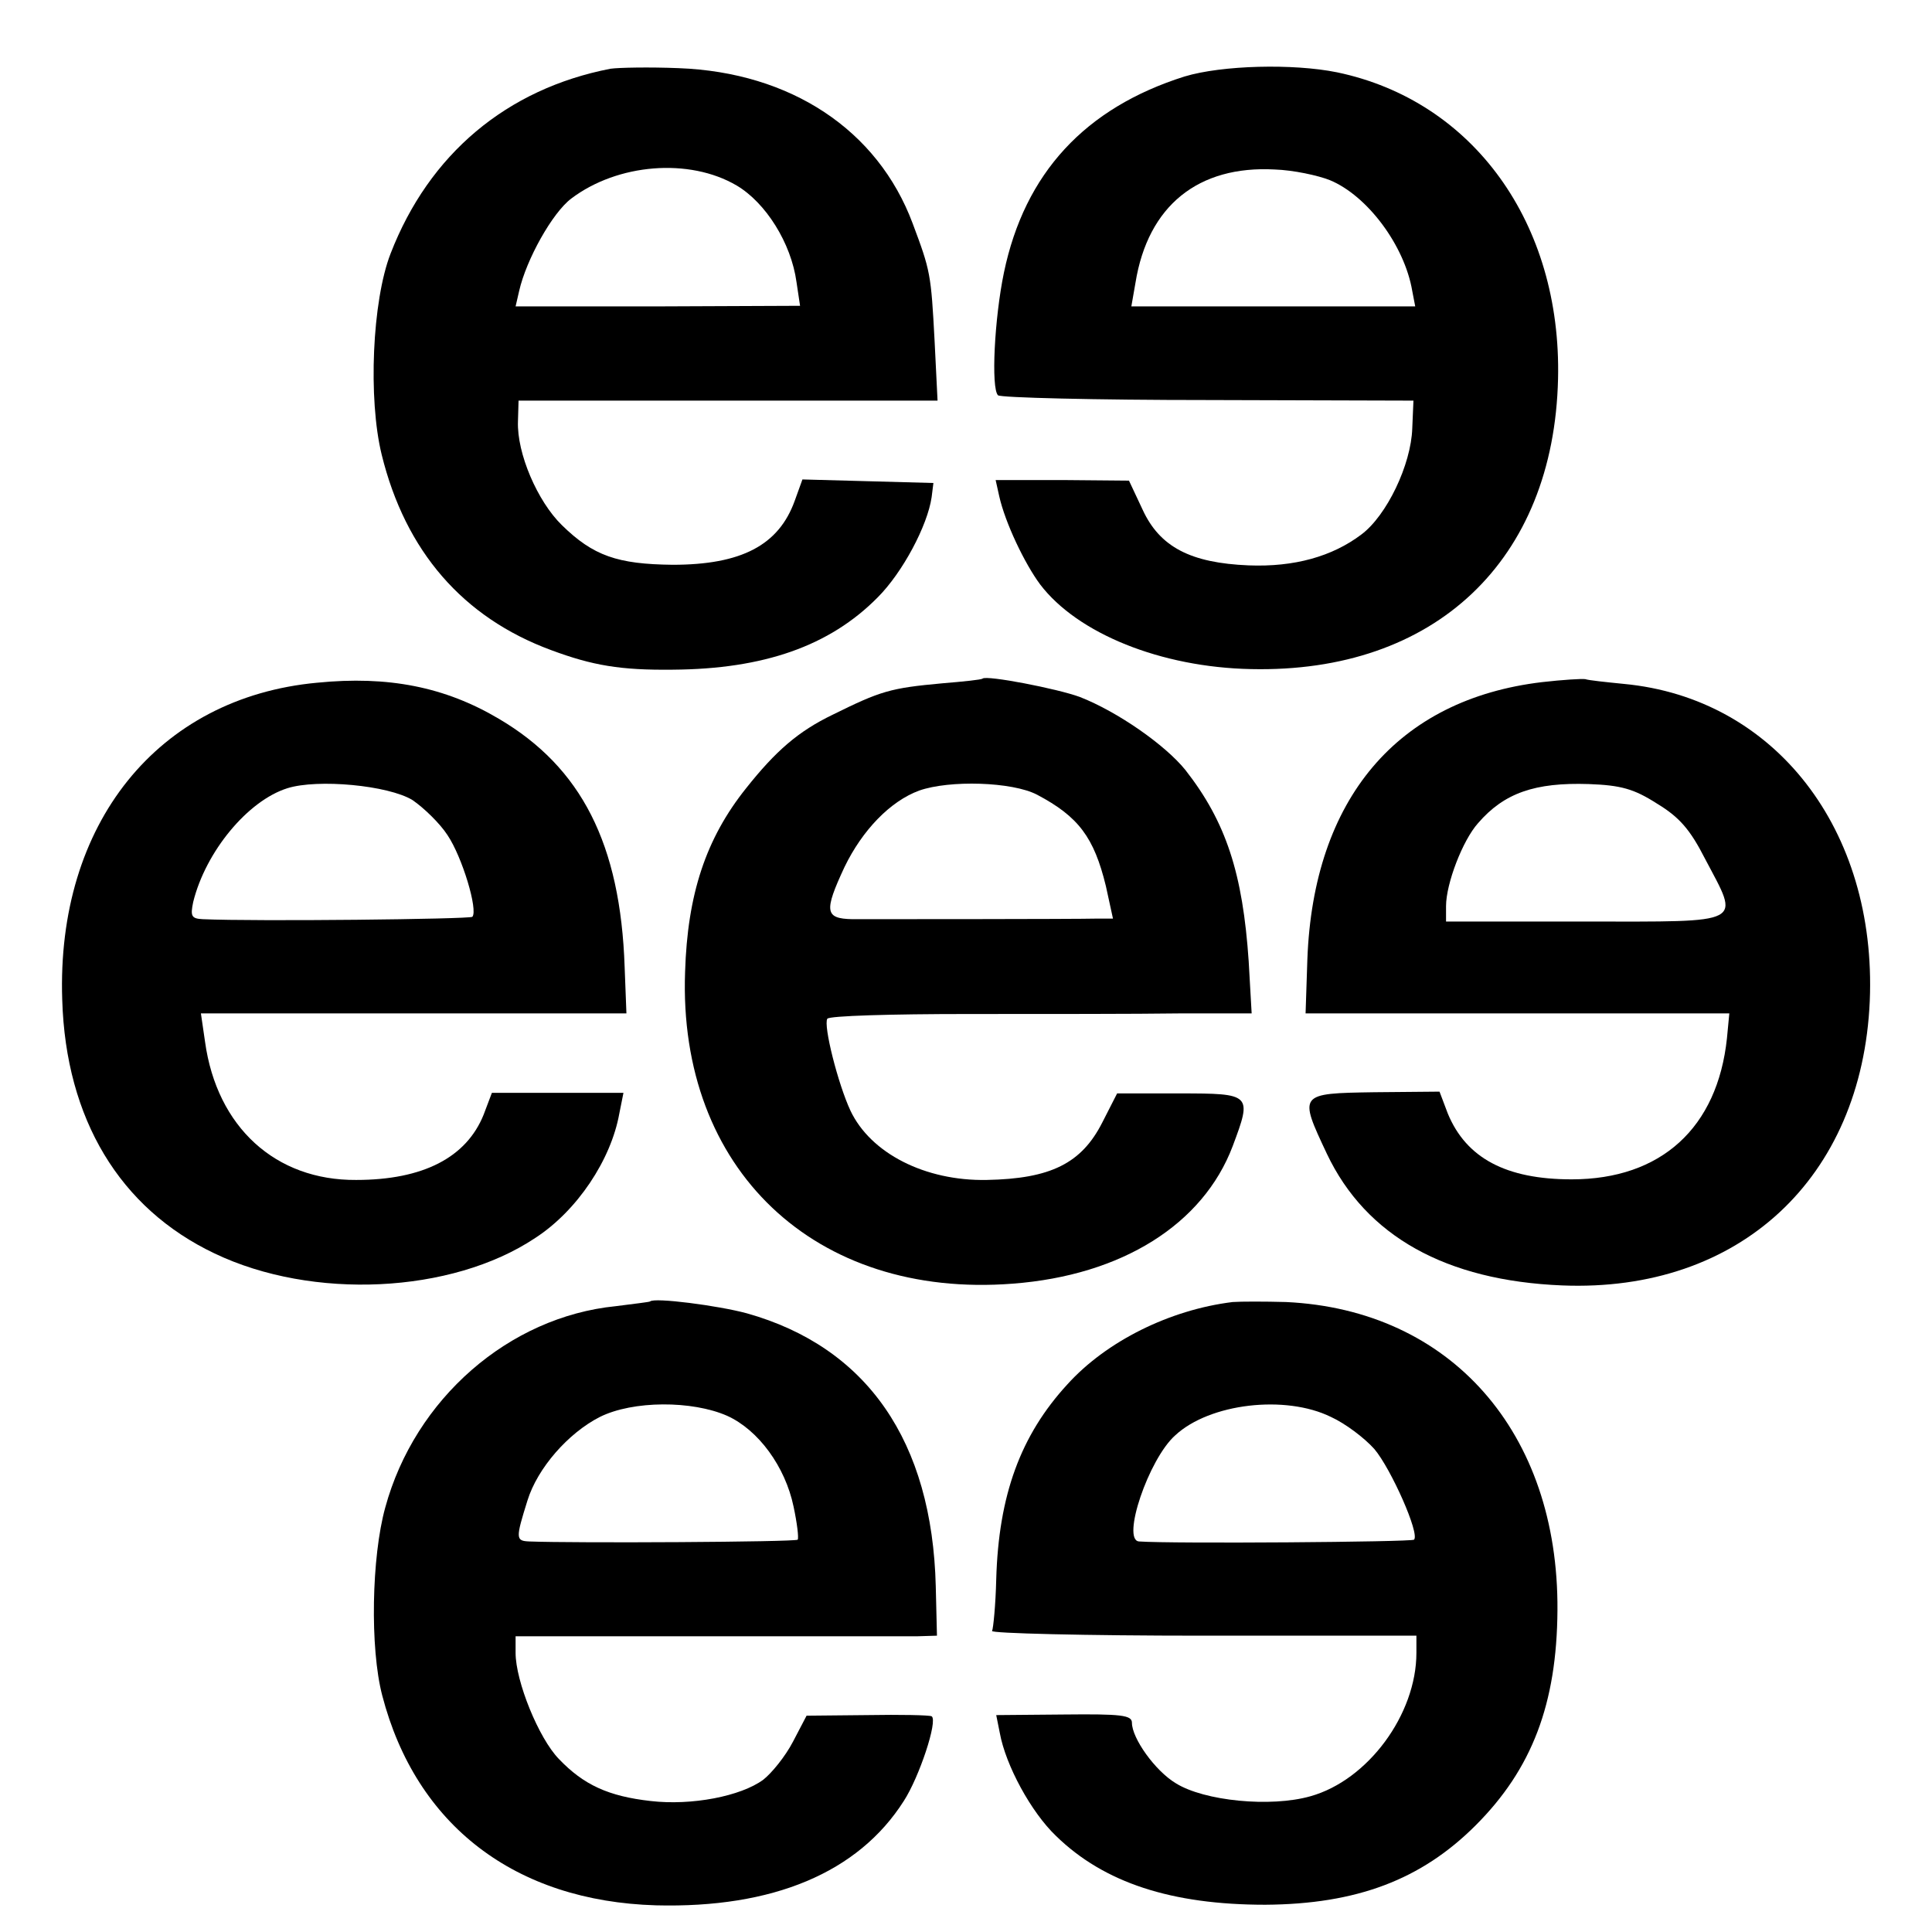
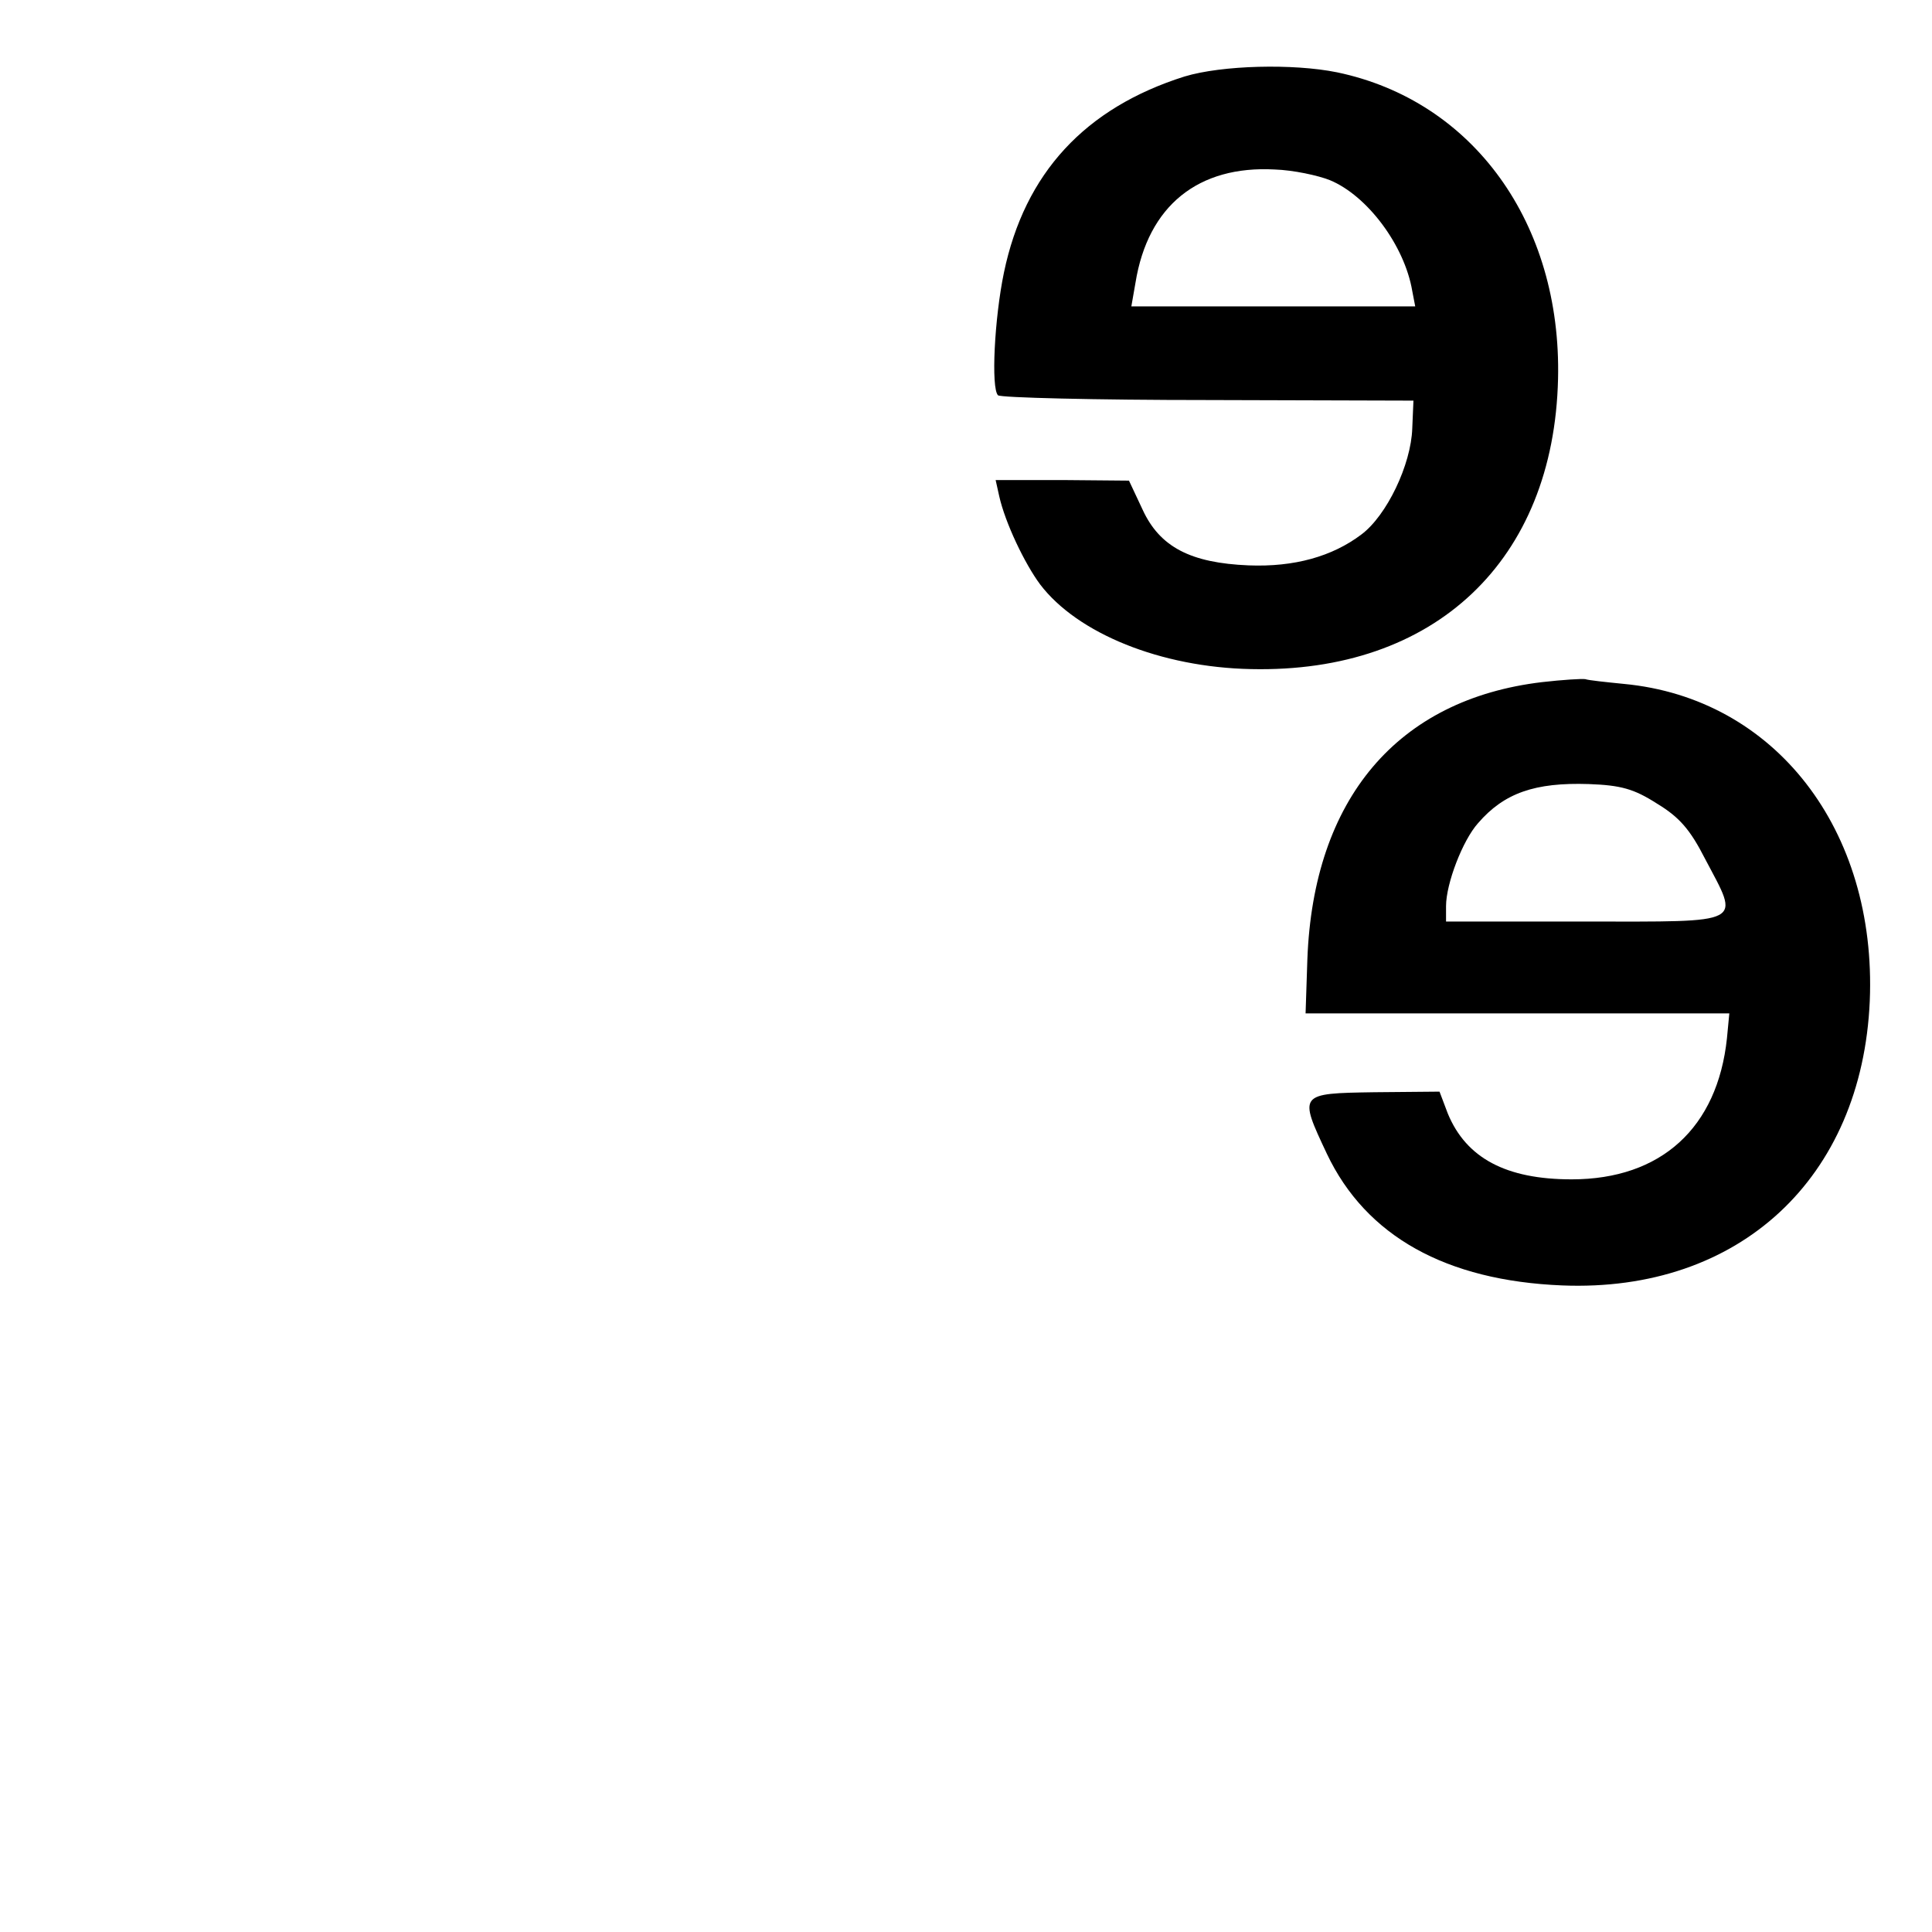
<svg xmlns="http://www.w3.org/2000/svg" version="1.0" width="326pt" height="326pt" viewBox="0 0 326 326" preserveAspectRatio="xMidYMid meet">
  <g transform="translate(0,326) scale(0.1,-0.1)" fill="#000000" stroke="none">
-     <path d="M1030 3144 c-175 -34 -306 -144 -371 -312 -31 -80 -38 -245 -15 -339 40 -163 137 -275 286 -330 70 -26 117 -34 205 -33 154 1 265 40 346 122 42 42 84 121 91 169 l3 24 -110 3 -111 3 -13 -36 c-27 -75 -90 -108 -206 -108 -93 1 -134 15 -187 67 -41 40 -76 121 -74 175 l1 35 354 0 353 0 -5 101 c-6 113 -7 118 -37 198 -59 158 -206 255 -395 262 -49 2 -101 1 -115 -1z m213 -197 c49 -29 92 -97 101 -163 l6 -40 -240 -1 -240 0 6 26 c12 53 56 132 88 156 78 59 199 69 279 22z" />
    <path d="M1999 3131 c-168 -53 -270 -163 -305 -331 -16 -77 -22 -195 -10 -207 4 -4 164 -8 354 -8 l347 -1 -2 -47 c-2 -61 -43 -147 -86 -179 -49 -37 -113 -55 -190 -52 -98 4 -150 31 -179 94 l-23 49 -113 1 -112 0 6 -27 c10 -45 43 -114 69 -149 63 -83 204 -140 356 -143 310 -7 511 183 518 490 6 262 -143 469 -373 517 -74 15 -194 12 -257 -7z m245 -175 c63 -26 126 -110 139 -187 l5 -26 -240 0 -239 0 7 40 c21 130 106 198 235 191 31 -1 73 -10 93 -18z" />
-     <path d="M535 2108 c-269 -25 -440 -238 -430 -535 6 -201 97 -352 257 -428 165 -79 400 -68 541 26 71 46 128 132 142 210 l7 35 -111 0 -111 0 -14 -37 c-29 -72 -102 -110 -215 -110 -136 -1 -235 89 -255 233 l-7 48 243 0 c134 0 295 0 359 0 l116 0 -3 78 c-7 208 -73 337 -212 419 -91 54 -187 73 -307 61z m161 -198 c19 -13 46 -39 59 -59 25 -37 52 -127 42 -138 -5 -4 -365 -8 -455 -4 -19 1 -21 5 -16 29 21 85 92 171 159 192 51 16 170 5 211 -20z" />
-     <path d="M1658 2115 c-2 -2 -32 -5 -68 -8 -88 -8 -104 -13 -185 -53 -58 -28 -96 -61 -146 -124 -68 -85 -99 -179 -103 -310 -12 -333 219 -552 553 -526 184 14 321 100 371 232 33 88 32 89 -90 89 l-105 0 -25 -49 c-35 -69 -87 -95 -195 -97 -104 -2 -196 45 -230 117 -21 45 -46 144 -39 155 3 5 109 8 237 8 128 0 288 0 356 1 l123 0 -5 88 c-10 148 -38 235 -107 323 -34 42 -114 98 -178 123 -38 14 -157 37 -164 31z m92 -196 c70 -37 96 -72 116 -154 l12 -55 -26 0 c-39 -1 -371 -1 -414 -1 -46 1 -48 13 -13 88 30 62 77 111 126 129 51 18 157 15 199 -7z" />
    <path d="M2602 2109 c-244 -29 -386 -197 -396 -468 l-3 -91 357 0 358 0 -4 -42 c-16 -151 -111 -238 -262 -238 -111 0 -178 36 -209 111 l-14 37 -110 -1 c-128 -2 -128 -2 -80 -104 66 -139 201 -214 397 -222 299 -12 506 181 519 480 12 289 -160 511 -415 535 -30 3 -59 6 -65 8 -5 1 -38 -1 -73 -5z m194 -205 c38 -23 56 -44 81 -93 59 -112 71 -106 -202 -106 l-235 0 0 26 c0 38 28 111 54 140 44 51 96 69 187 66 54 -2 76 -8 115 -33z" />
-     <path d="M1097 1064 c-1 -1 -27 -4 -58 -8 -180 -18 -339 -156 -389 -340 -23 -83 -26 -237 -5 -317 57 -219 224 -347 462 -354 197 -5 341 55 418 176 26 40 58 136 47 143 -4 2 -53 3 -109 2 l-102 -1 -23 -44 c-13 -25 -36 -53 -50 -64 -38 -28 -121 -44 -190 -36 -71 8 -113 27 -155 71 -34 35 -73 131 -73 179 l0 28 323 0 c177 0 337 0 355 0 l33 1 -2 83 c-6 245 -116 404 -319 461 -48 13 -156 27 -163 20z m130 -193 c53 -24 98 -86 112 -153 6 -28 9 -53 7 -56 -4 -4 -377 -6 -453 -3 -23 1 -23 5 -3 69 17 55 69 114 122 141 56 28 156 28 215 2z" />
-     <path d="M2080 1063 c-106 -13 -213 -66 -279 -139 -79 -86 -116 -187 -120 -329 -1 -43 -5 -83 -7 -87 -3 -4 157 -8 355 -8 l361 0 0 -29 c0 -104 -82 -215 -179 -242 -67 -19 -179 -8 -227 22 -35 21 -74 76 -74 102 0 13 -18 15 -114 14 l-115 -1 6 -30 c10 -55 53 -134 95 -174 81 -79 195 -116 353 -116 154 1 263 42 355 134 95 95 137 205 138 363 2 300 -180 507 -458 520 -36 1 -76 1 -90 0z m166 -194 c24 -11 56 -35 73 -54 28 -33 77 -143 67 -153 -4 -4 -410 -7 -464 -3 -30 2 16 139 61 179 58 54 186 69 263 31z" />
  </g>
</svg>